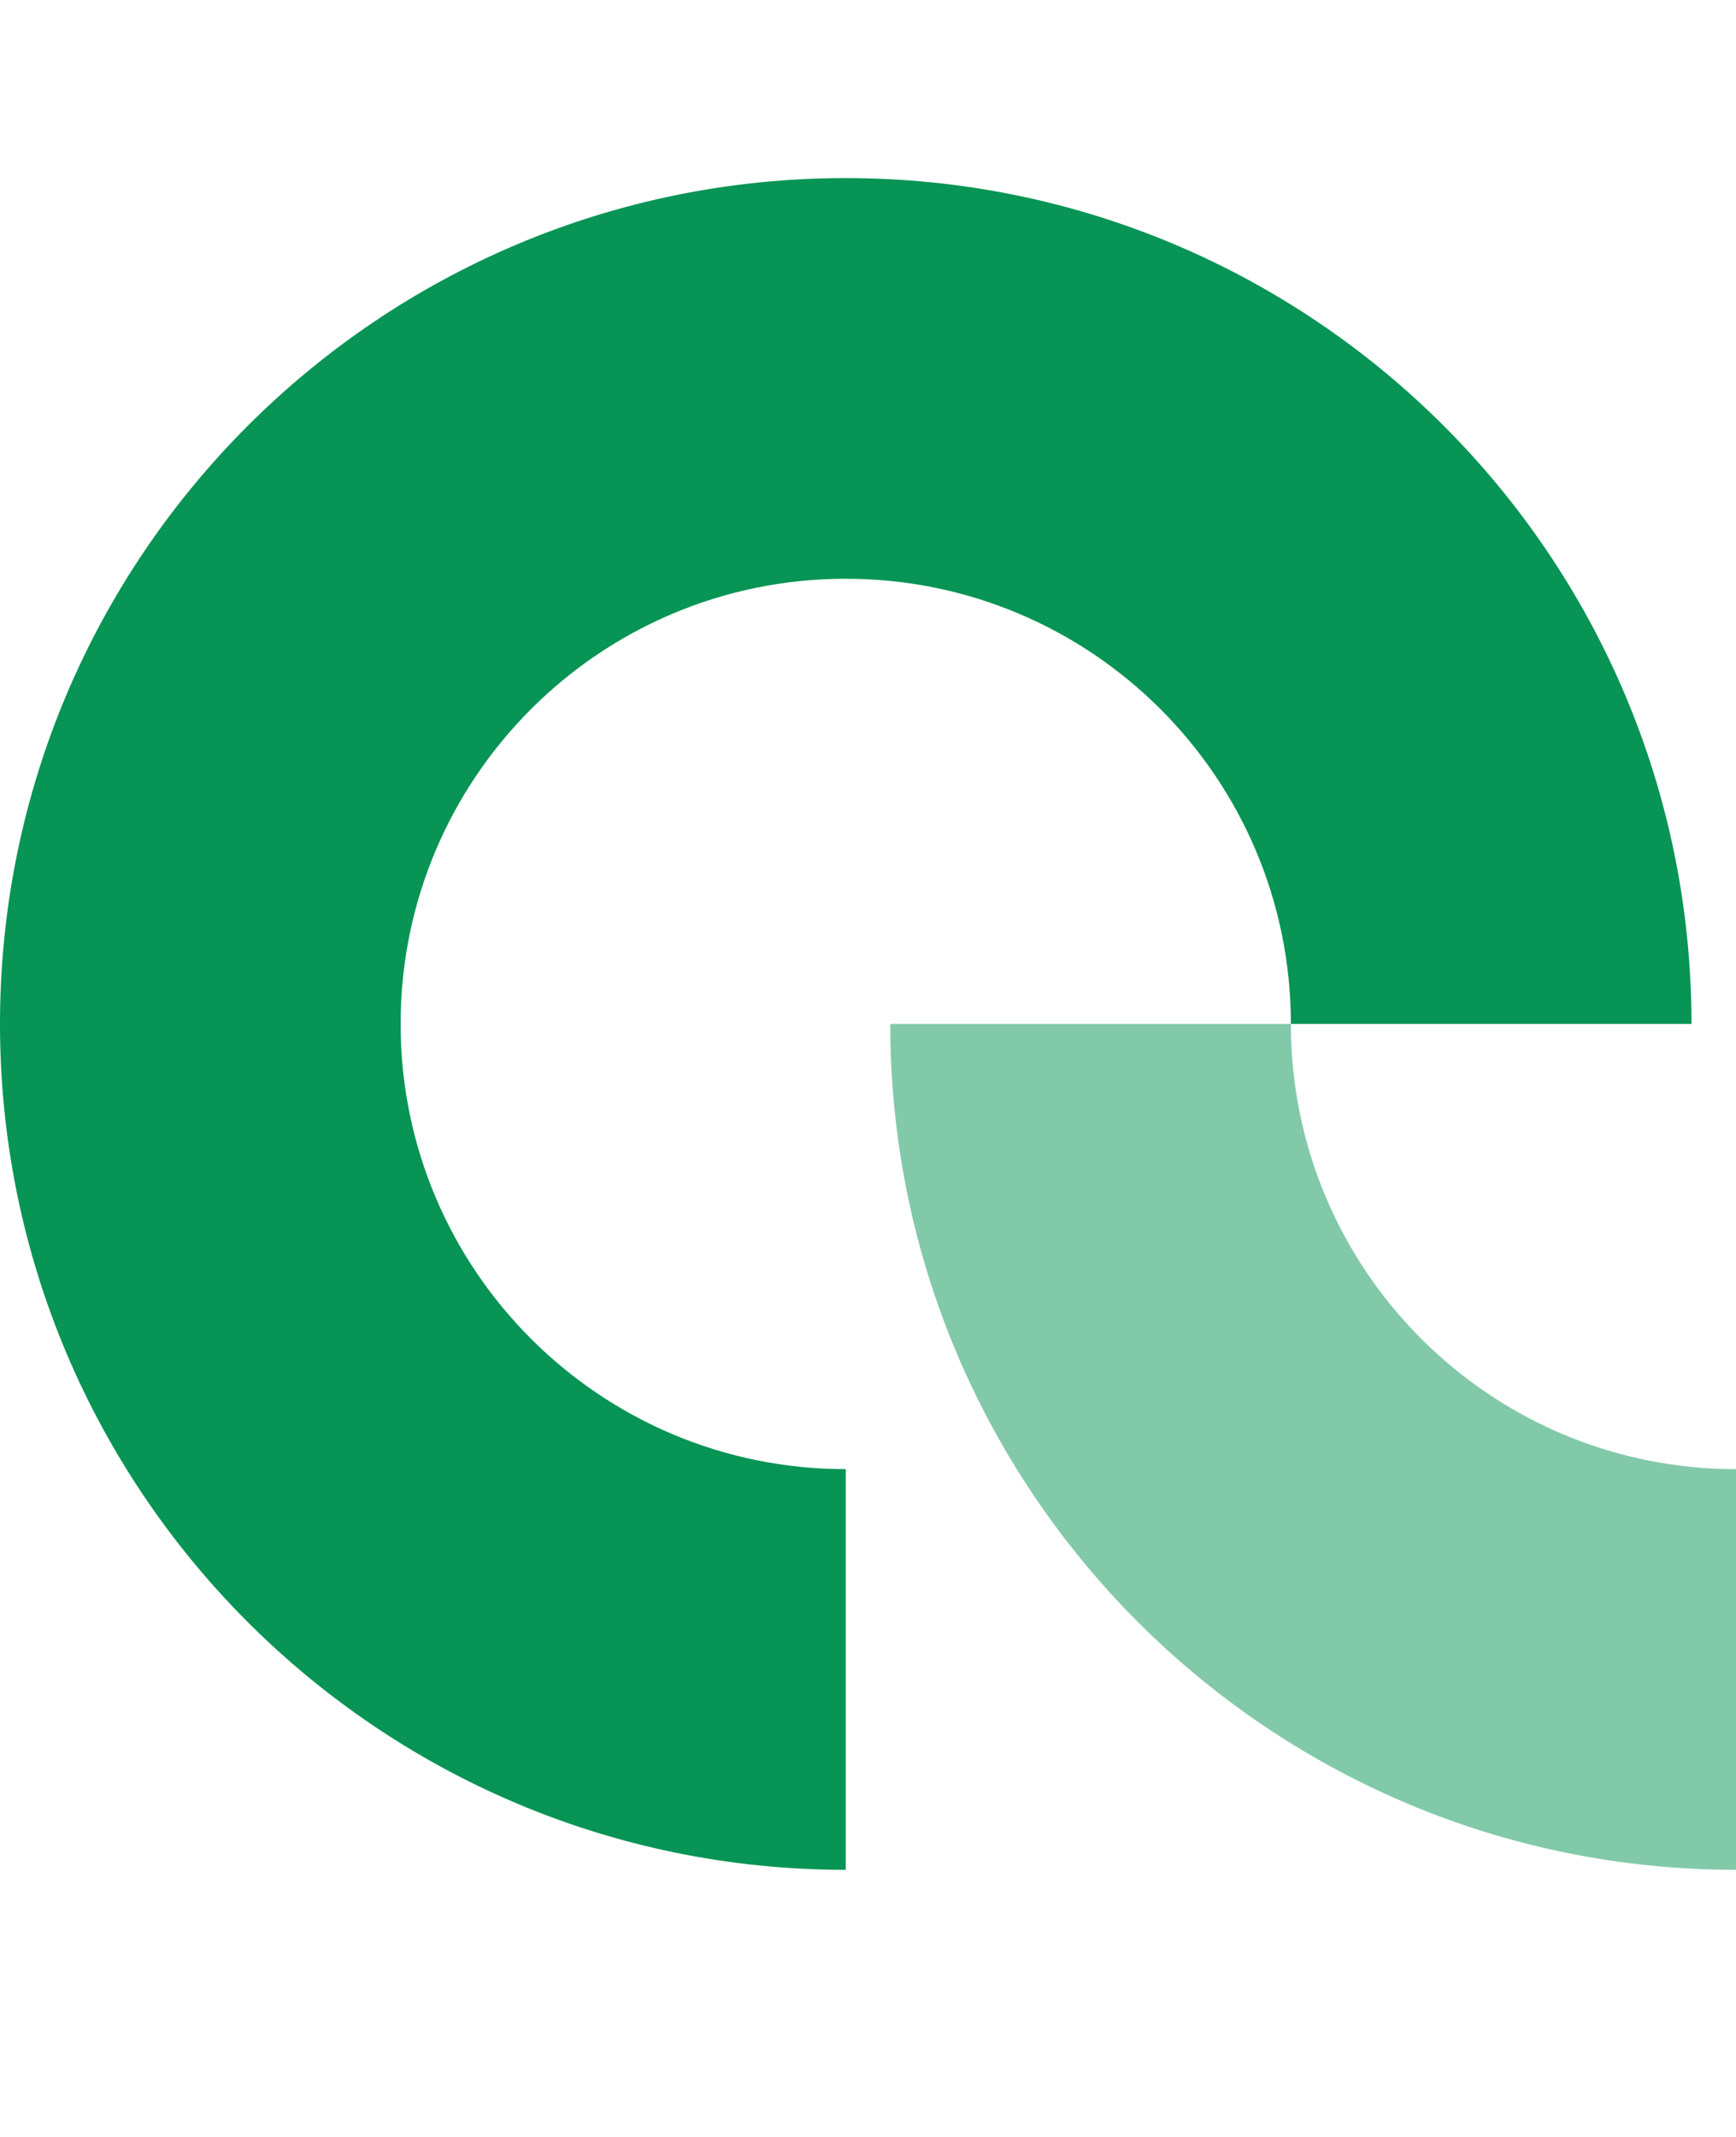
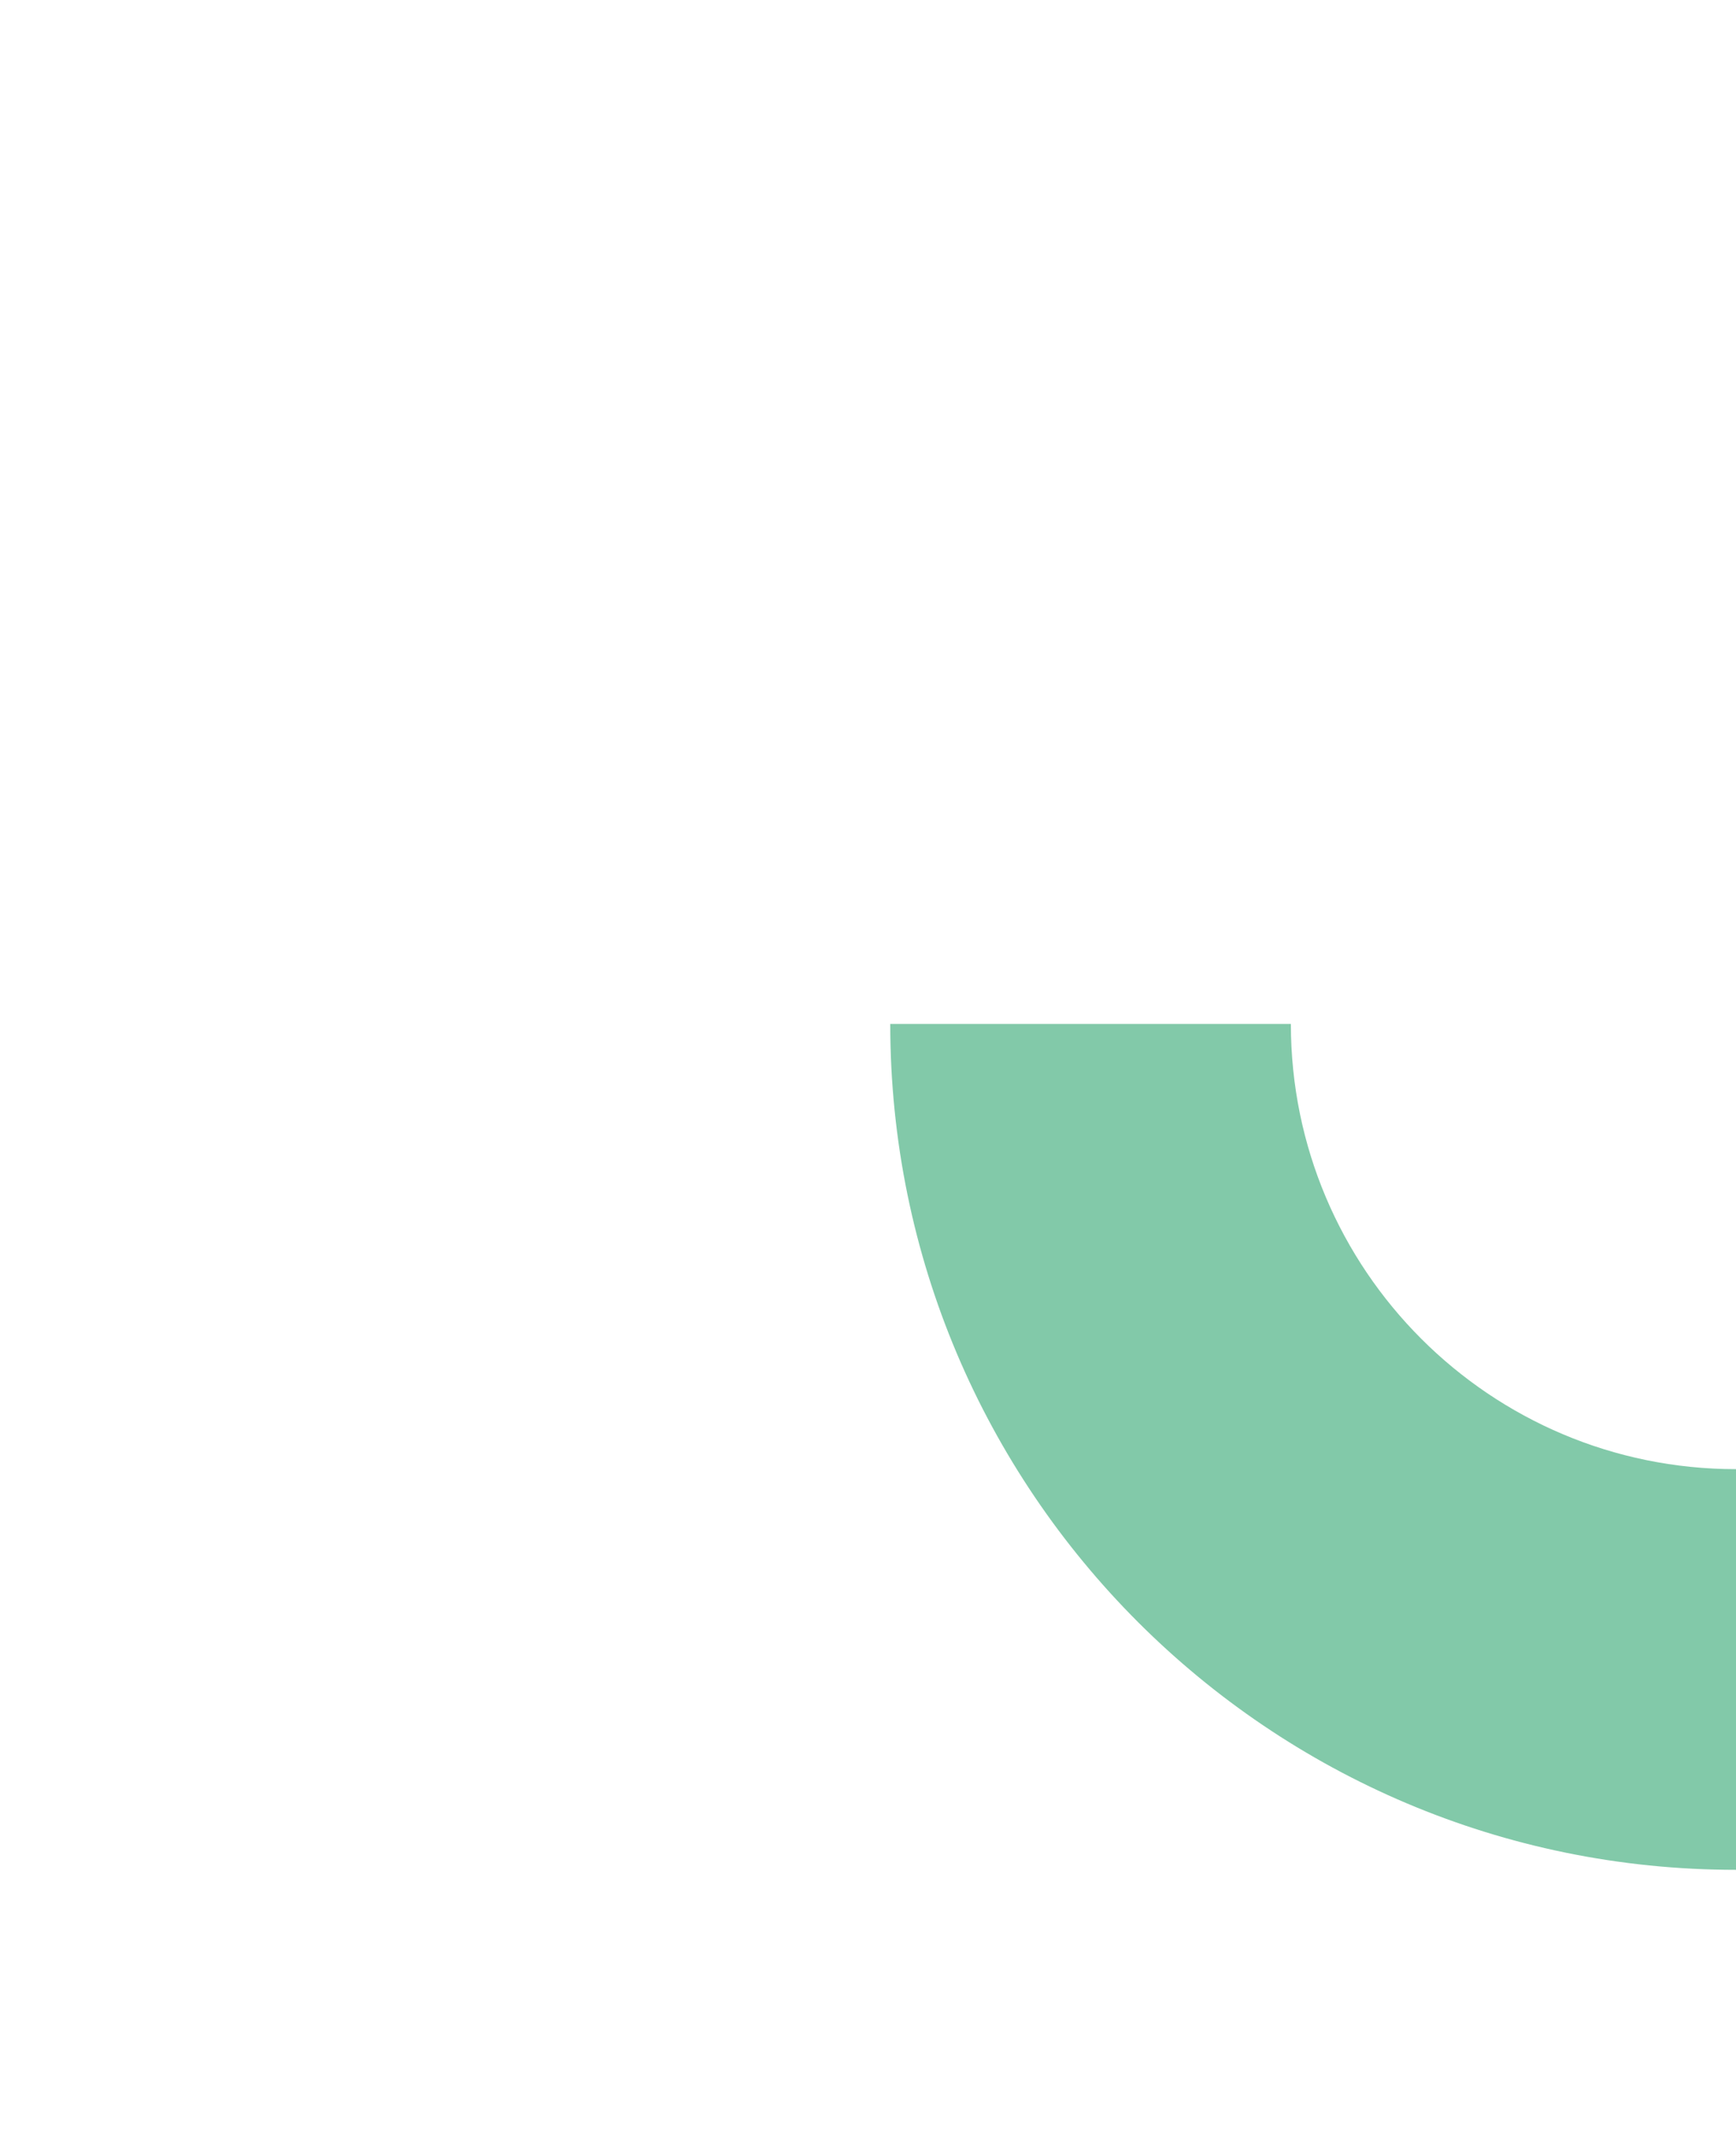
<svg xmlns="http://www.w3.org/2000/svg" fill="none" height="48" viewBox="0 0 39 48" width="39">
  <g fill="#079455">
-     <path d="m9 23c0-5.523 4.477-10 10-10 5.523 0 10 4.477 10 10h9c0-10.493-8.507-19-19-19-10.493 0-19 8.507-19 19s8.507 19 19 19v-9c-5.523 0-10-4.477-10-10z" />
    <path d="m29 23c0 5.523 4.477 10 10 10v9c-10.493 0-19-8.507-19-19z" opacity=".5" />
  </g>
</svg>